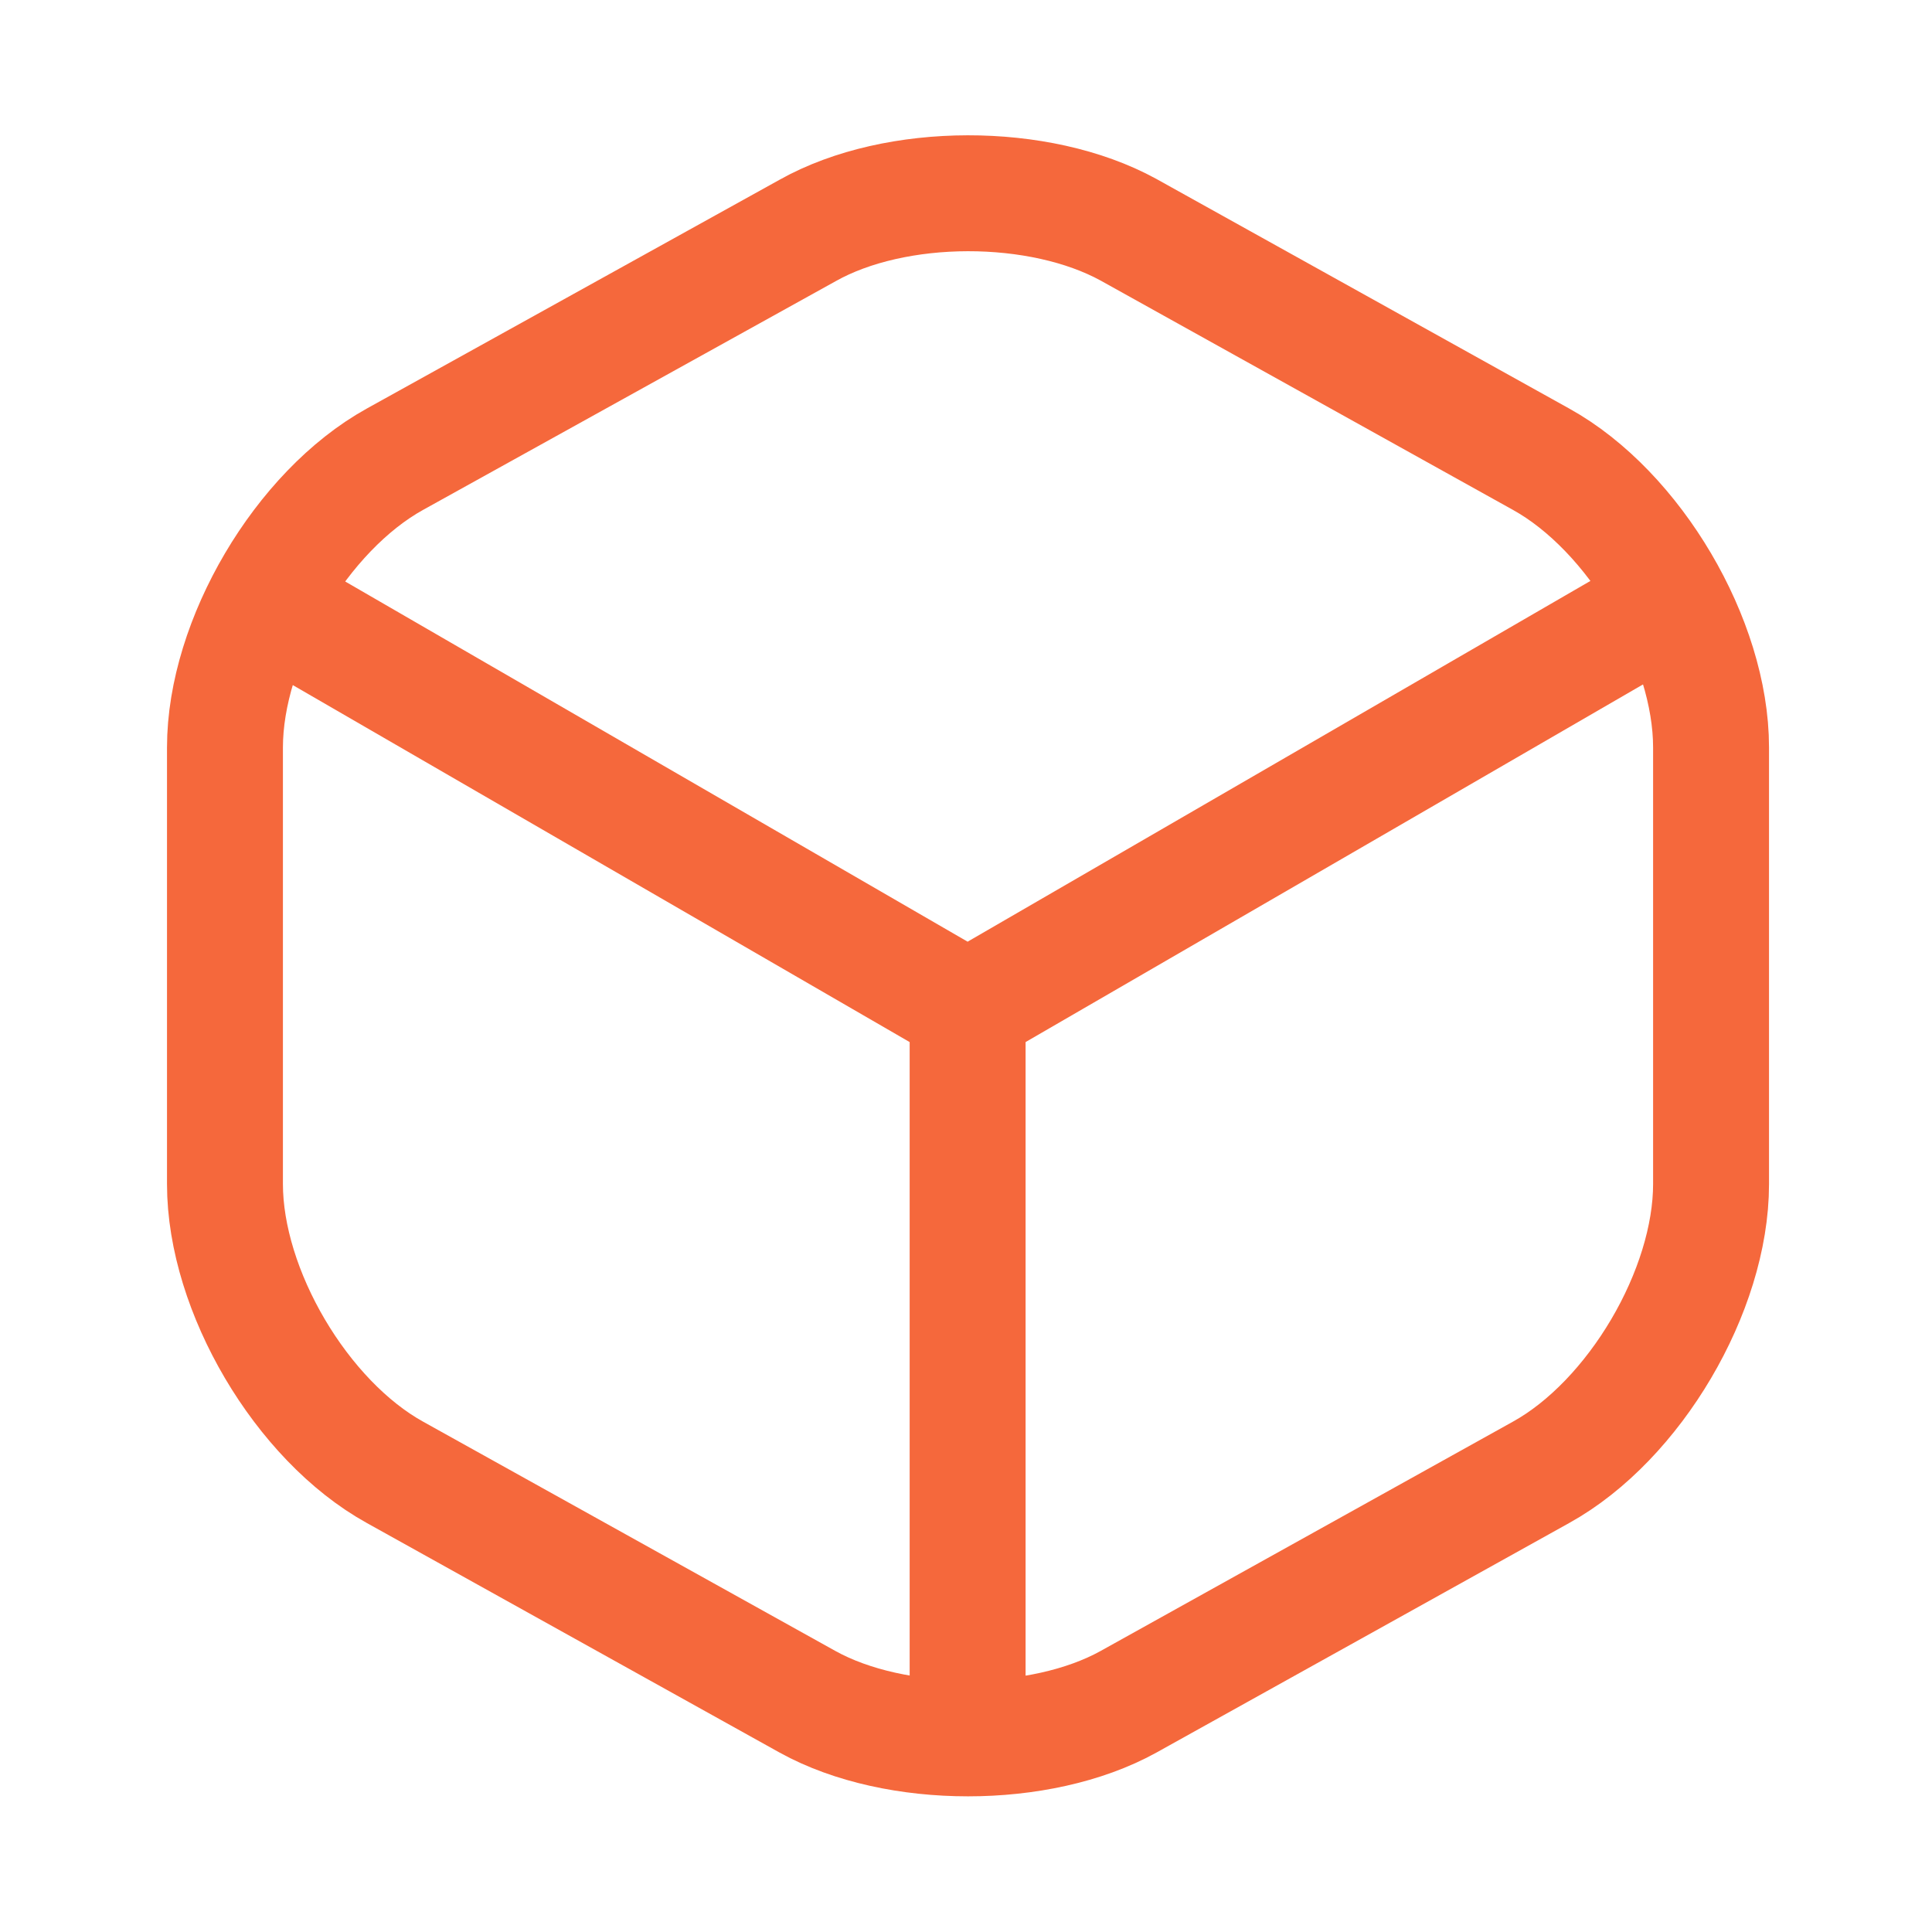
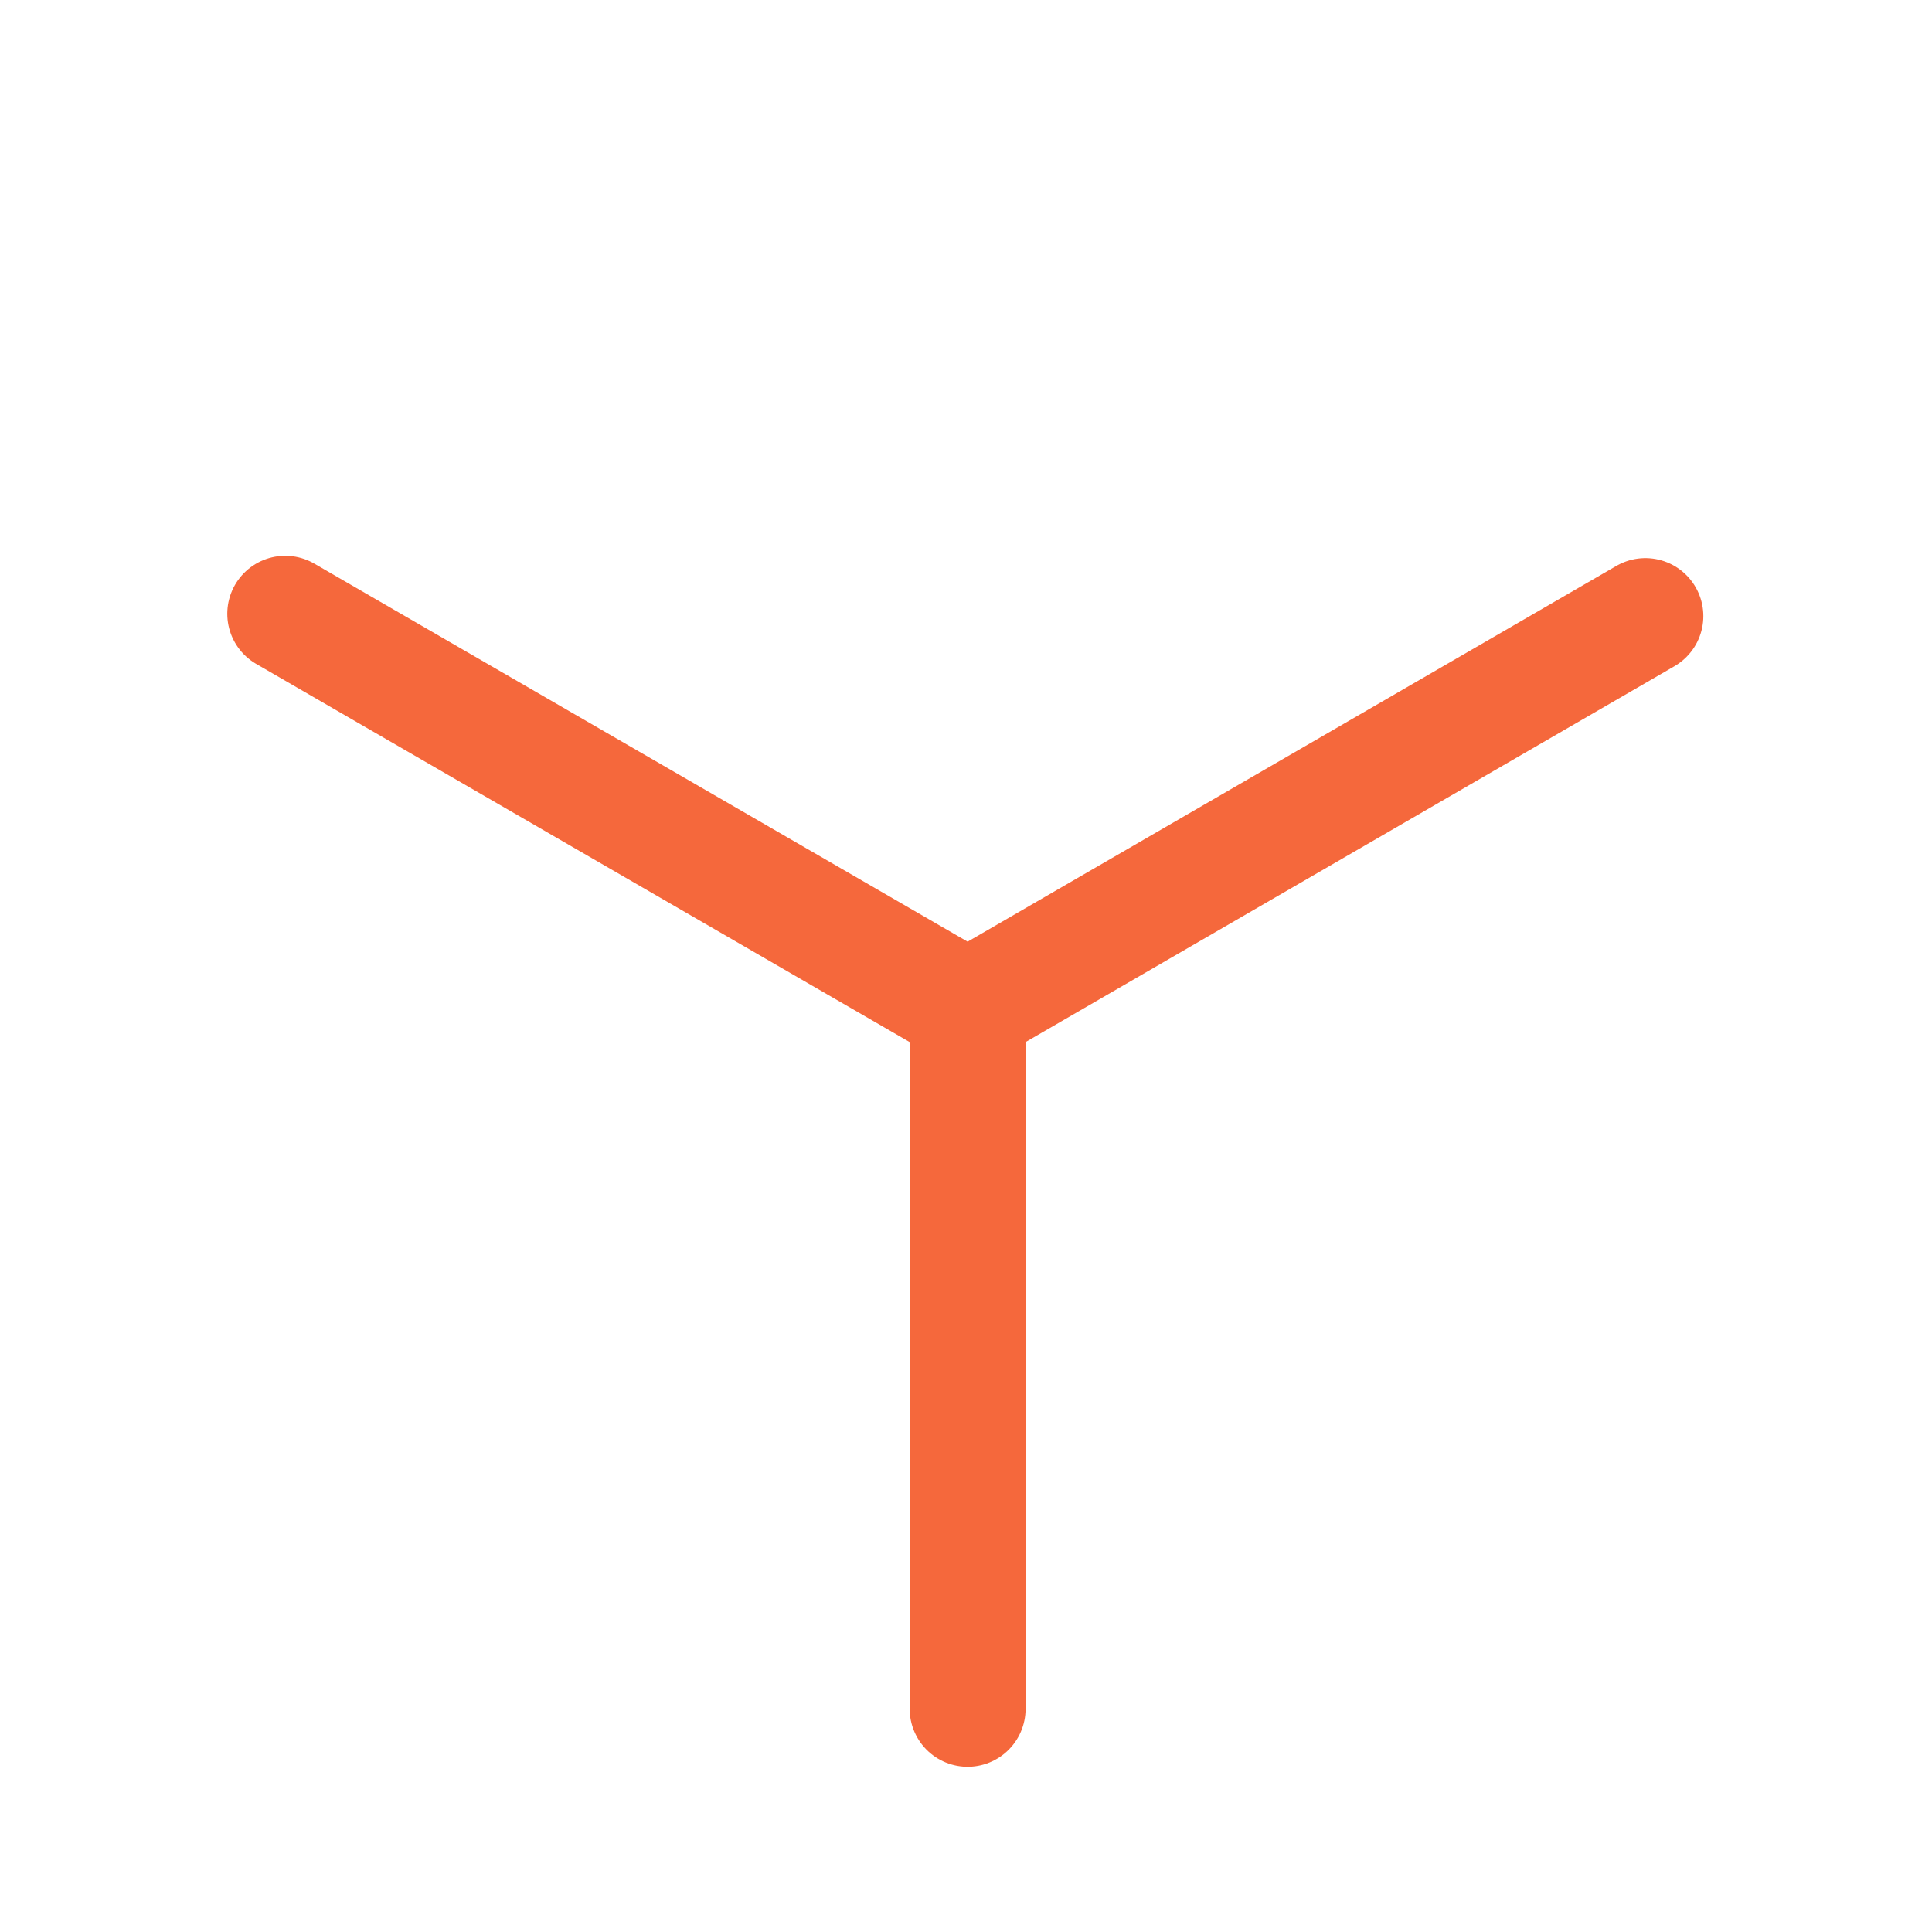
<svg xmlns="http://www.w3.org/2000/svg" width="25" height="25" viewBox="0 0 25 25" fill="none">
  <g id="vuesax/linear/box">
    <g id="box">
      <path id="Vector" d="M3.691 7.942L12.521 13.052L21.291 7.972" stroke="#F5683C" stroke-width="1.5" stroke-linecap="round" stroke-linejoin="round" />
      <path id="Vector_2" d="M12.521 22.112V13.042" stroke="#F5683C" stroke-width="1.5" stroke-linecap="round" stroke-linejoin="round" />
-       <path id="Vector_3" d="M10.451 2.982L5.111 5.942C3.901 6.612 2.911 8.292 2.911 9.672V15.322C2.911 16.702 3.901 18.382 5.111 19.052L10.451 22.022C11.591 22.652 13.461 22.652 14.601 22.022L19.941 19.052C21.151 18.382 22.141 16.702 22.141 15.322V9.672C22.141 8.292 21.151 6.612 19.941 5.942L14.601 2.972C13.451 2.342 11.591 2.342 10.451 2.982Z" stroke="#F5683C" stroke-width="1.5" stroke-linecap="round" stroke-linejoin="round" />
    </g>
  </g>
</svg>